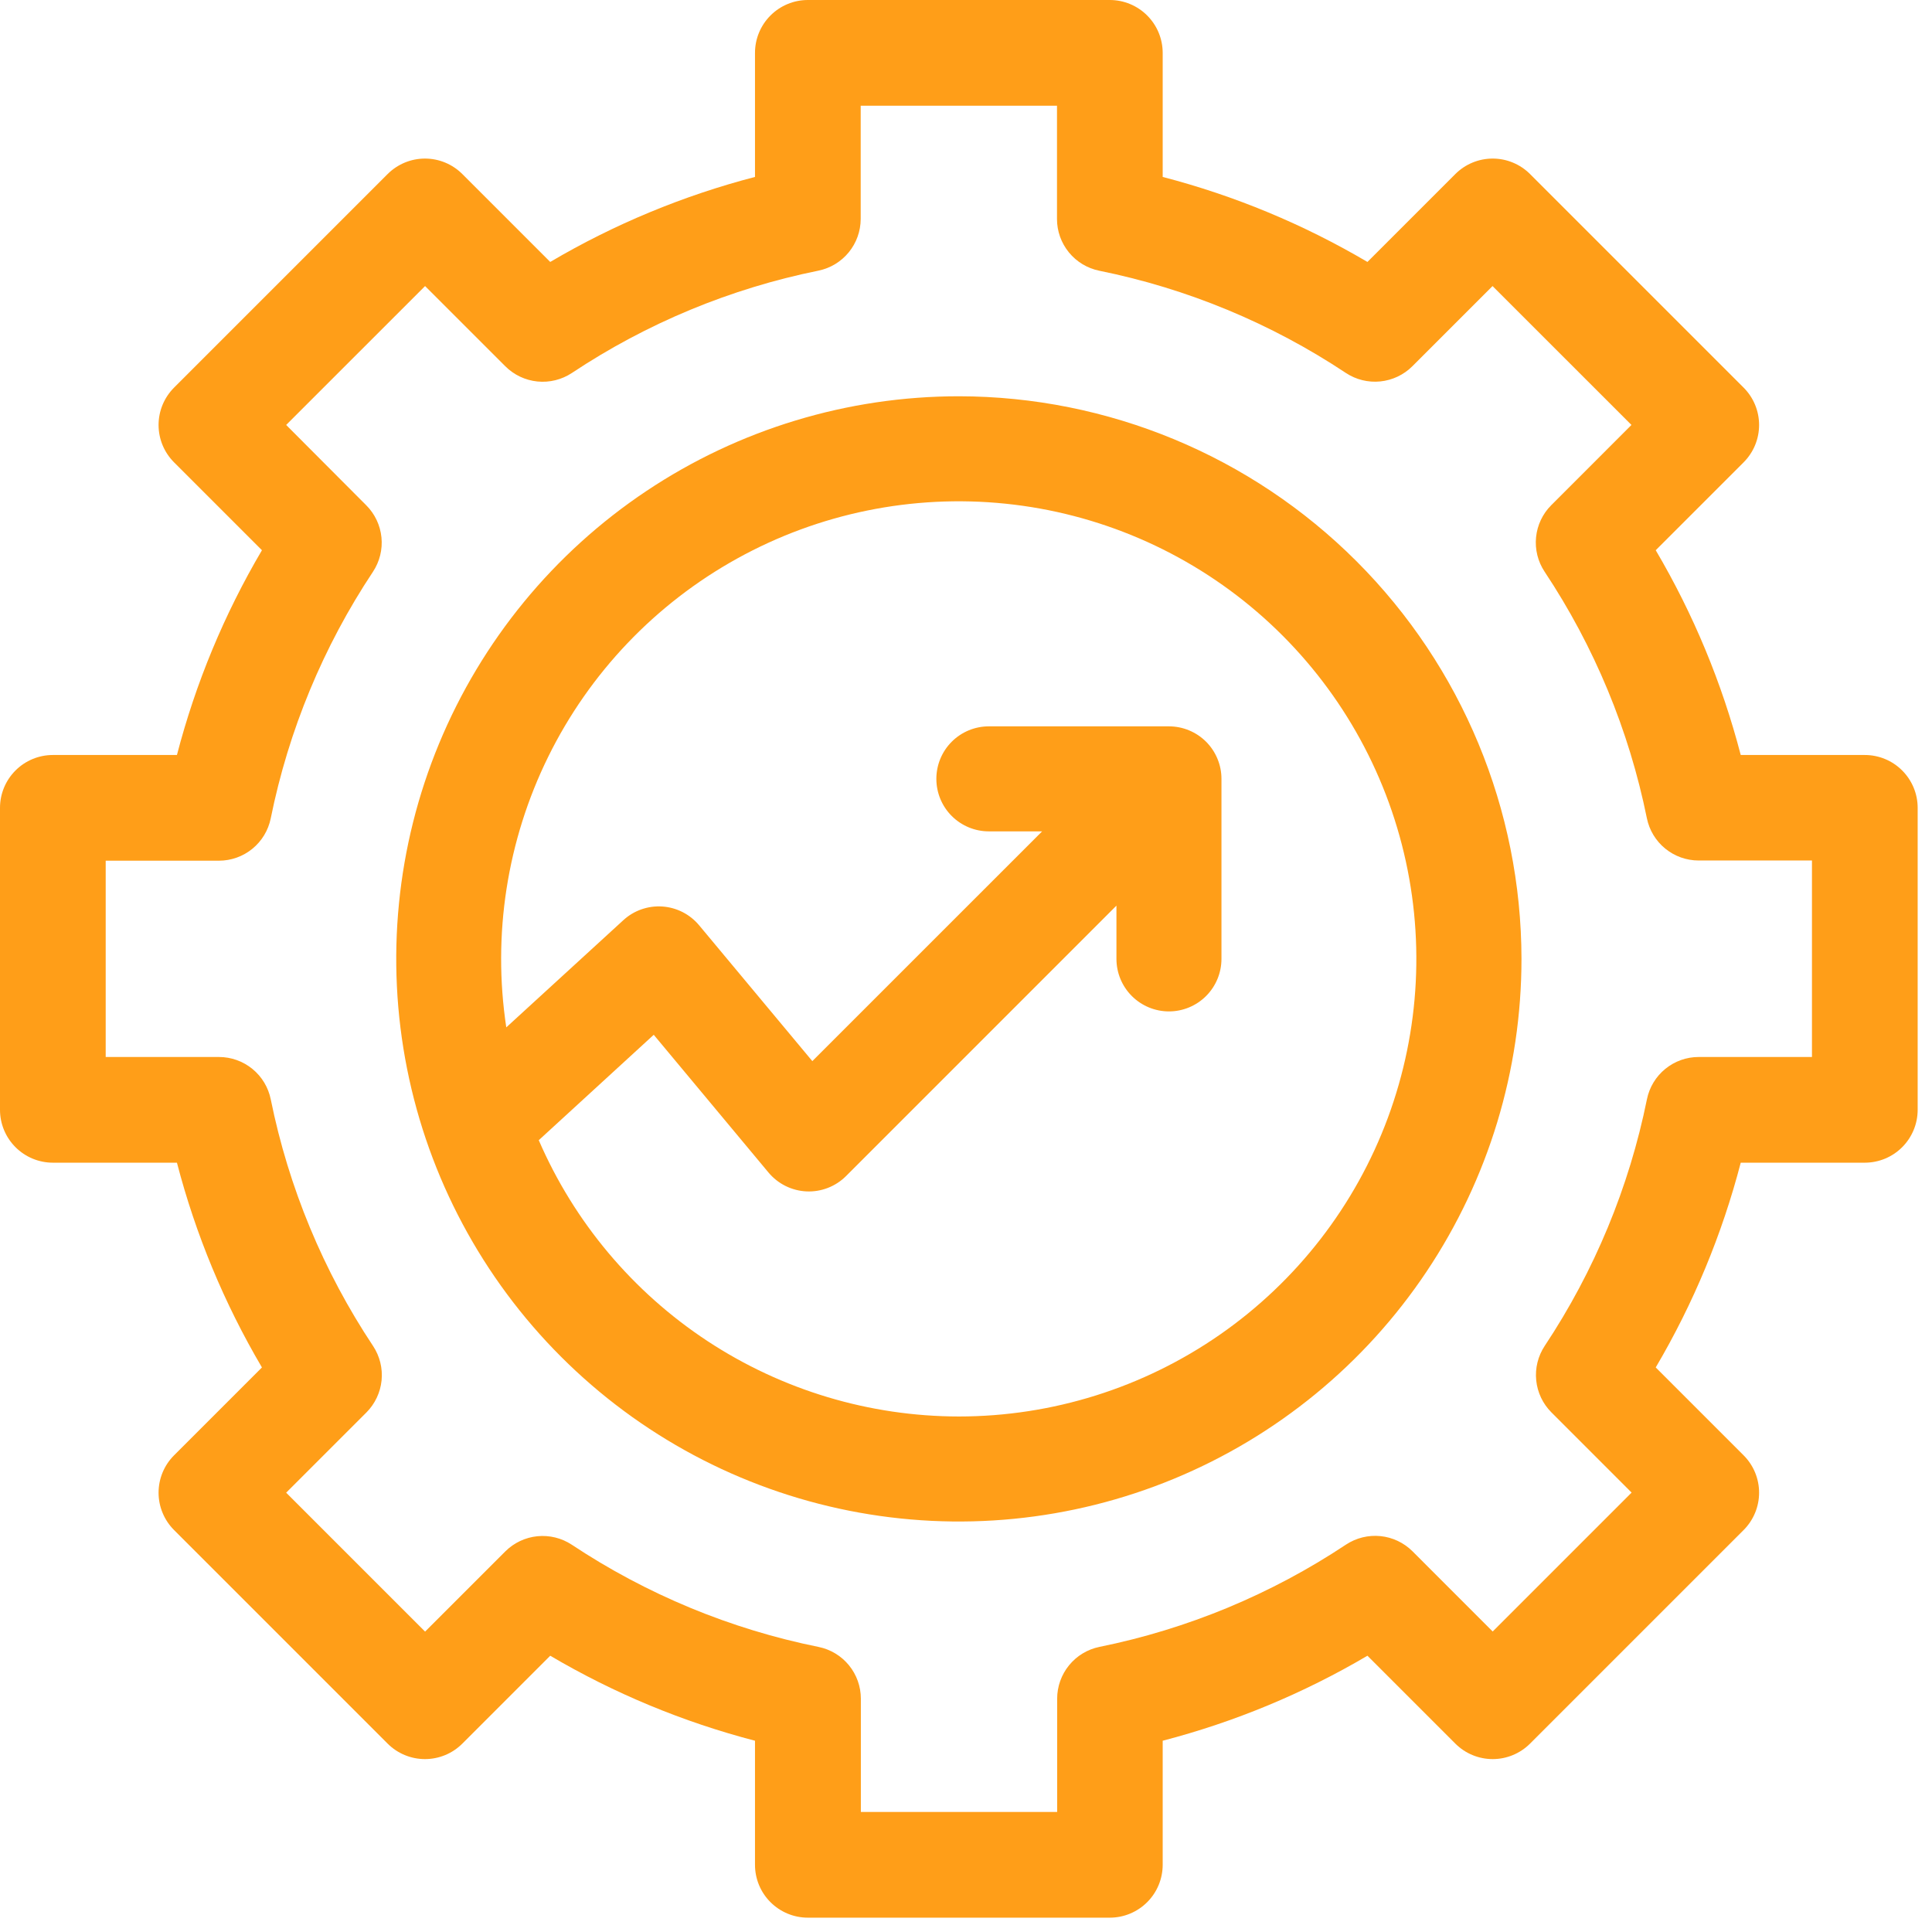
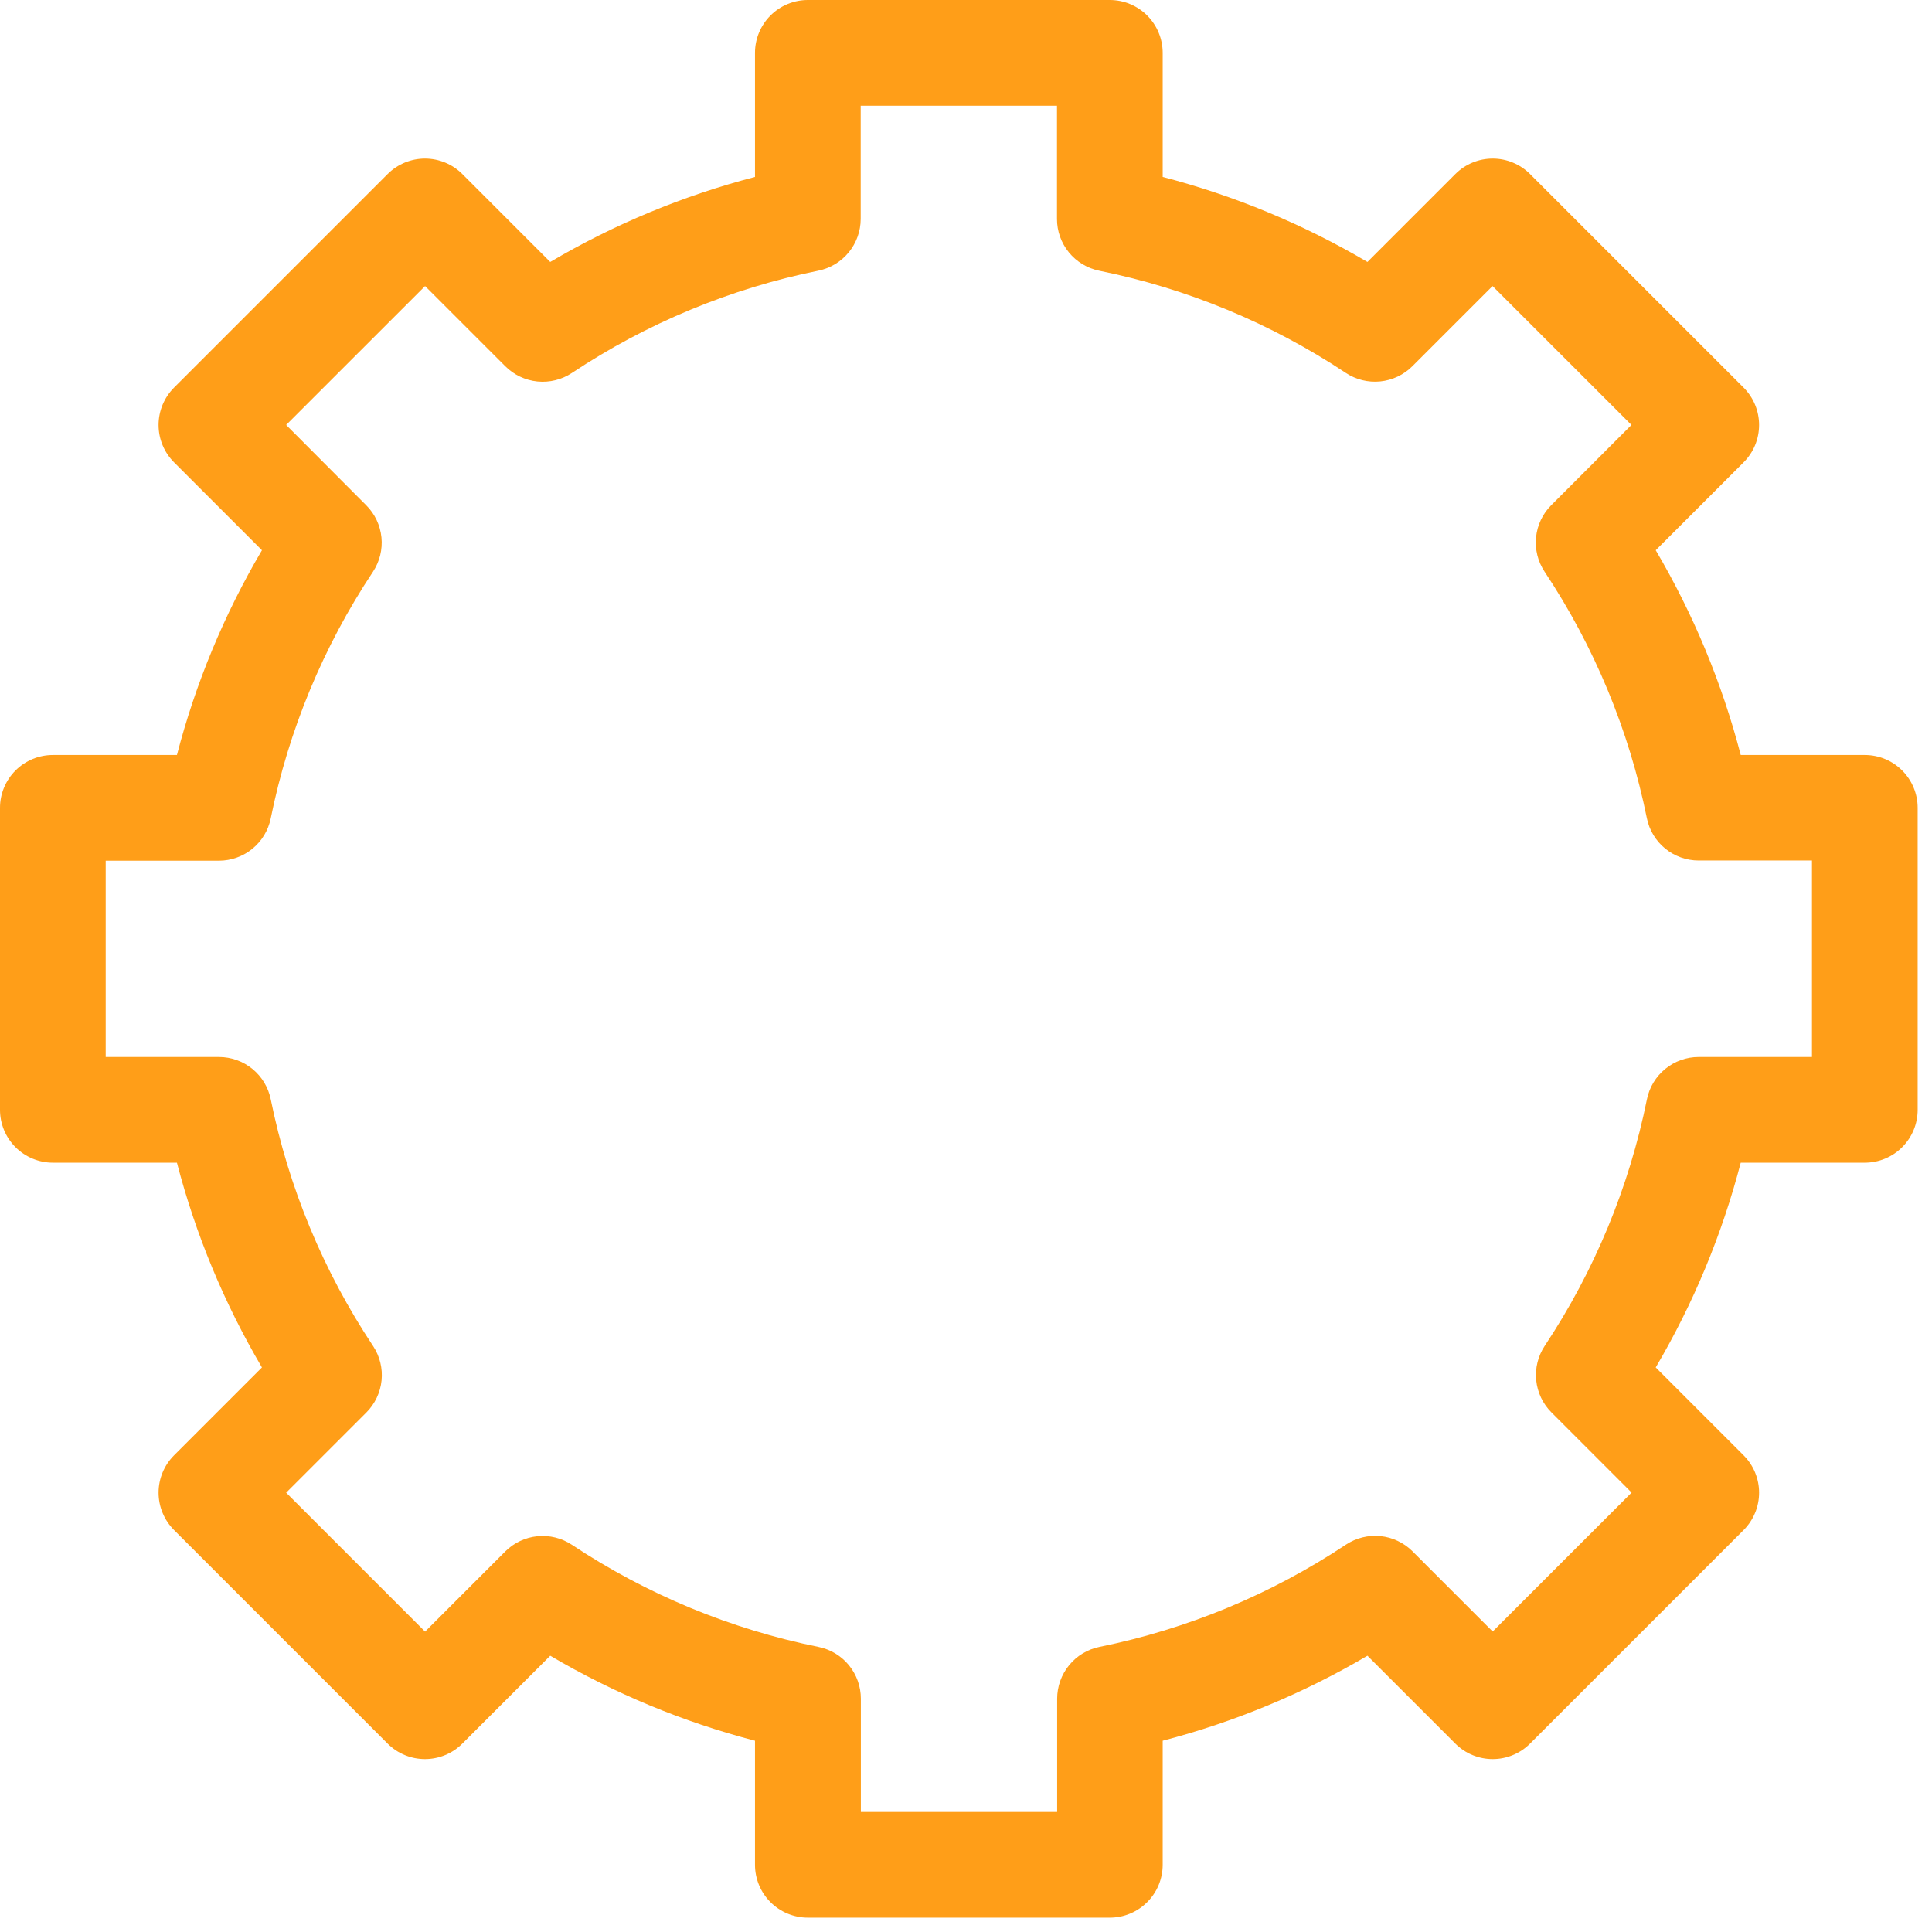
<svg xmlns="http://www.w3.org/2000/svg" width="93" height="93" viewBox="0 0 93 93" fill="none">
  <path d="M89.766 36.343H83.793C82.893 32.883 81.516 29.566 79.701 26.486L83.931 22.256C84.167 22.02 84.355 21.74 84.483 21.431C84.611 21.122 84.677 20.791 84.677 20.457C84.677 20.123 84.611 19.792 84.483 19.483C84.355 19.175 84.167 18.894 83.931 18.658L73.652 8.379C73.416 8.143 73.135 7.955 72.826 7.827C72.518 7.699 72.187 7.633 71.853 7.633C71.519 7.633 71.188 7.699 70.879 7.827C70.57 7.955 70.29 8.143 70.054 8.379L65.824 12.609C62.744 10.794 59.427 9.417 55.968 8.517V2.544C55.967 1.869 55.699 1.223 55.222 0.746C54.745 0.269 54.098 0 53.423 0H38.886C38.212 0 37.565 0.269 37.088 0.746C36.611 1.223 36.343 1.869 36.343 2.544V8.517C32.883 9.417 29.566 10.794 26.486 12.609L22.256 8.379C22.02 8.143 21.74 7.955 21.431 7.827C21.122 7.699 20.791 7.633 20.457 7.633C20.123 7.633 19.792 7.699 19.483 7.827C19.175 7.955 18.894 8.143 18.658 8.379L8.379 18.658C8.143 18.894 7.955 19.175 7.827 19.483C7.699 19.792 7.633 20.123 7.633 20.457C7.633 20.791 7.699 21.122 7.827 21.431C7.955 21.74 8.143 22.02 8.379 22.256L12.609 26.486C10.794 29.566 9.417 32.883 8.517 36.343H2.544C1.869 36.343 1.223 36.611 0.746 37.088C0.269 37.565 0 38.212 0 38.886V53.423C0 54.098 0.269 54.745 0.746 55.222C1.223 55.699 1.869 55.967 2.544 55.968H8.517C9.417 59.427 10.794 62.744 12.609 65.824L8.379 70.054C8.143 70.29 7.955 70.57 7.827 70.879C7.699 71.188 7.633 71.519 7.633 71.853C7.633 72.187 7.699 72.518 7.827 72.826C7.955 73.135 8.143 73.416 8.379 73.652L18.658 83.931C18.894 84.167 19.175 84.355 19.483 84.483C19.792 84.611 20.123 84.677 20.457 84.677C20.791 84.677 21.122 84.611 21.431 84.483C21.74 84.355 22.02 84.167 22.256 83.931L26.486 79.701C29.566 81.516 32.883 82.893 36.343 83.793V89.766C36.343 90.441 36.611 91.088 37.088 91.564C37.565 92.041 38.212 92.31 38.886 92.31H53.423C54.098 92.31 54.745 92.041 55.222 91.564C55.699 91.088 55.967 90.441 55.968 89.766V83.793C59.427 82.893 62.744 81.516 65.824 79.701L70.054 83.931C70.29 84.167 70.57 84.355 70.879 84.483C71.188 84.611 71.519 84.677 71.853 84.677C72.187 84.677 72.518 84.611 72.826 84.483C73.135 84.355 73.416 84.167 73.652 83.931L83.931 73.652C84.167 73.416 84.355 73.135 84.483 72.826C84.611 72.518 84.677 72.187 84.677 71.853C84.677 71.519 84.611 71.188 84.483 70.879C84.355 70.57 84.167 70.29 83.931 70.054L79.701 65.824C81.516 62.744 82.893 59.427 83.793 55.968H89.766C90.441 55.967 91.088 55.699 91.564 55.222C92.041 54.745 92.31 54.098 92.31 53.423V38.886C92.31 38.212 92.041 37.565 91.564 37.088C91.088 36.611 90.441 36.343 89.766 36.343ZM87.222 50.88H81.771C81.184 50.879 80.616 51.082 80.161 51.453C79.707 51.824 79.395 52.34 79.278 52.915C78.421 57.153 76.749 61.185 74.357 64.787C74.034 65.276 73.889 65.861 73.948 66.443C74.007 67.026 74.264 67.571 74.678 67.985L78.54 71.848L71.853 78.535L67.991 74.672C67.576 74.259 67.031 74.002 66.449 73.943C65.867 73.885 65.282 74.029 64.793 74.351C61.192 76.745 57.161 78.417 52.923 79.276C52.349 79.393 51.832 79.706 51.462 80.16C51.091 80.614 50.888 81.183 50.888 81.769V87.222H41.439V81.771C41.439 81.184 41.237 80.616 40.866 80.161C40.495 79.707 39.979 79.395 39.404 79.278C35.163 78.422 31.128 76.75 27.523 74.357C27.034 74.035 26.449 73.891 25.867 73.949C25.284 74.008 24.74 74.265 24.325 74.678L20.462 78.54L13.775 71.853L17.638 67.991C18.051 67.576 18.309 67.032 18.368 66.449C18.426 65.867 18.282 65.281 17.959 64.793C15.565 61.192 13.893 57.161 13.034 52.923C12.918 52.347 12.607 51.828 12.152 51.456C11.697 51.083 11.127 50.88 10.539 50.88H5.088V41.431H10.539C11.126 41.431 11.694 41.228 12.149 40.857C12.603 40.486 12.915 39.97 13.032 39.395C13.889 35.157 15.561 31.125 17.953 27.523C18.276 27.034 18.421 26.449 18.362 25.867C18.303 25.284 18.046 24.739 17.632 24.325L13.775 20.456L20.462 13.77L24.325 17.632C24.74 18.047 25.286 18.305 25.87 18.364C26.454 18.422 27.041 18.277 27.53 17.953C31.13 15.559 35.161 13.887 39.398 13.028C39.971 12.91 40.487 12.598 40.857 12.145C41.227 11.692 41.43 11.125 41.431 10.539V5.088H50.88V10.539C50.879 11.126 51.082 11.694 51.453 12.149C51.824 12.603 52.34 12.915 52.915 13.032C57.153 13.889 61.184 15.561 64.786 17.953C65.274 18.276 65.859 18.42 66.442 18.361C67.024 18.303 67.569 18.045 67.984 17.632L71.846 13.77L78.533 20.456L74.671 24.319C74.257 24.733 73.999 25.278 73.941 25.861C73.882 26.444 74.027 27.029 74.35 27.517C76.743 31.118 78.416 35.149 79.275 39.387C79.392 39.961 79.704 40.478 80.159 40.849C80.613 41.219 81.181 41.422 81.768 41.422H87.222V50.88Z" fill="#FF9E18" />
-   <path d="M46.156 19.075C40.8 19.075 35.563 20.664 31.11 23.639C26.656 26.615 23.185 30.845 21.135 35.794C19.085 40.742 18.549 46.188 19.594 51.441C20.639 56.695 23.218 61.521 27.006 65.308C30.793 69.096 35.619 71.675 40.872 72.72C46.126 73.765 51.571 73.229 56.52 71.179C61.469 69.129 65.698 65.658 68.674 61.204C71.65 56.751 73.239 51.514 73.239 46.158C73.231 38.978 70.375 32.094 65.297 27.016C60.22 21.939 53.336 19.083 46.156 19.075ZM46.156 68.185C41.856 68.18 37.651 66.919 34.058 64.556C30.466 62.193 27.642 58.831 25.934 54.885L31.469 49.811L36.995 56.444C37.221 56.713 37.499 56.933 37.814 57.089C38.129 57.245 38.472 57.334 38.823 57.35C39.174 57.366 39.524 57.308 39.852 57.181C40.179 57.054 40.477 56.861 40.725 56.612L53.742 43.594V46.158C53.742 46.828 54.008 47.471 54.482 47.945C54.956 48.419 55.599 48.686 56.27 48.686C56.94 48.686 57.583 48.419 58.057 47.945C58.531 47.471 58.797 46.828 58.797 46.158V37.491C58.797 37.159 58.732 36.83 58.604 36.524C58.477 36.217 58.291 35.938 58.056 35.703C57.821 35.469 57.542 35.283 57.235 35.156C56.928 35.029 56.599 34.964 56.267 34.964H47.6C46.93 34.964 46.287 35.23 45.813 35.704C45.339 36.178 45.073 36.821 45.073 37.491C45.073 38.162 45.339 38.805 45.813 39.279C46.287 39.753 46.93 40.019 47.6 40.019H50.164L39.103 51.079L33.653 44.54C33.434 44.277 33.164 44.062 32.86 43.906C32.555 43.751 32.222 43.659 31.881 43.636C31.54 43.613 31.198 43.66 30.875 43.773C30.553 43.886 30.257 44.063 30.005 44.295L24.371 49.454C23.698 45.007 24.403 40.461 26.39 36.426C28.376 32.392 31.551 29.062 35.486 26.885C39.421 24.707 43.928 23.786 48.402 24.246C52.876 24.706 57.102 26.524 60.512 29.456C63.922 32.388 66.353 36.294 67.478 40.648C68.603 45.002 68.368 49.597 66.805 53.814C65.242 58.031 62.425 61.668 58.734 64.237C55.042 66.806 50.653 68.184 46.156 68.185Z" fill="#FF9E18" />
</svg>